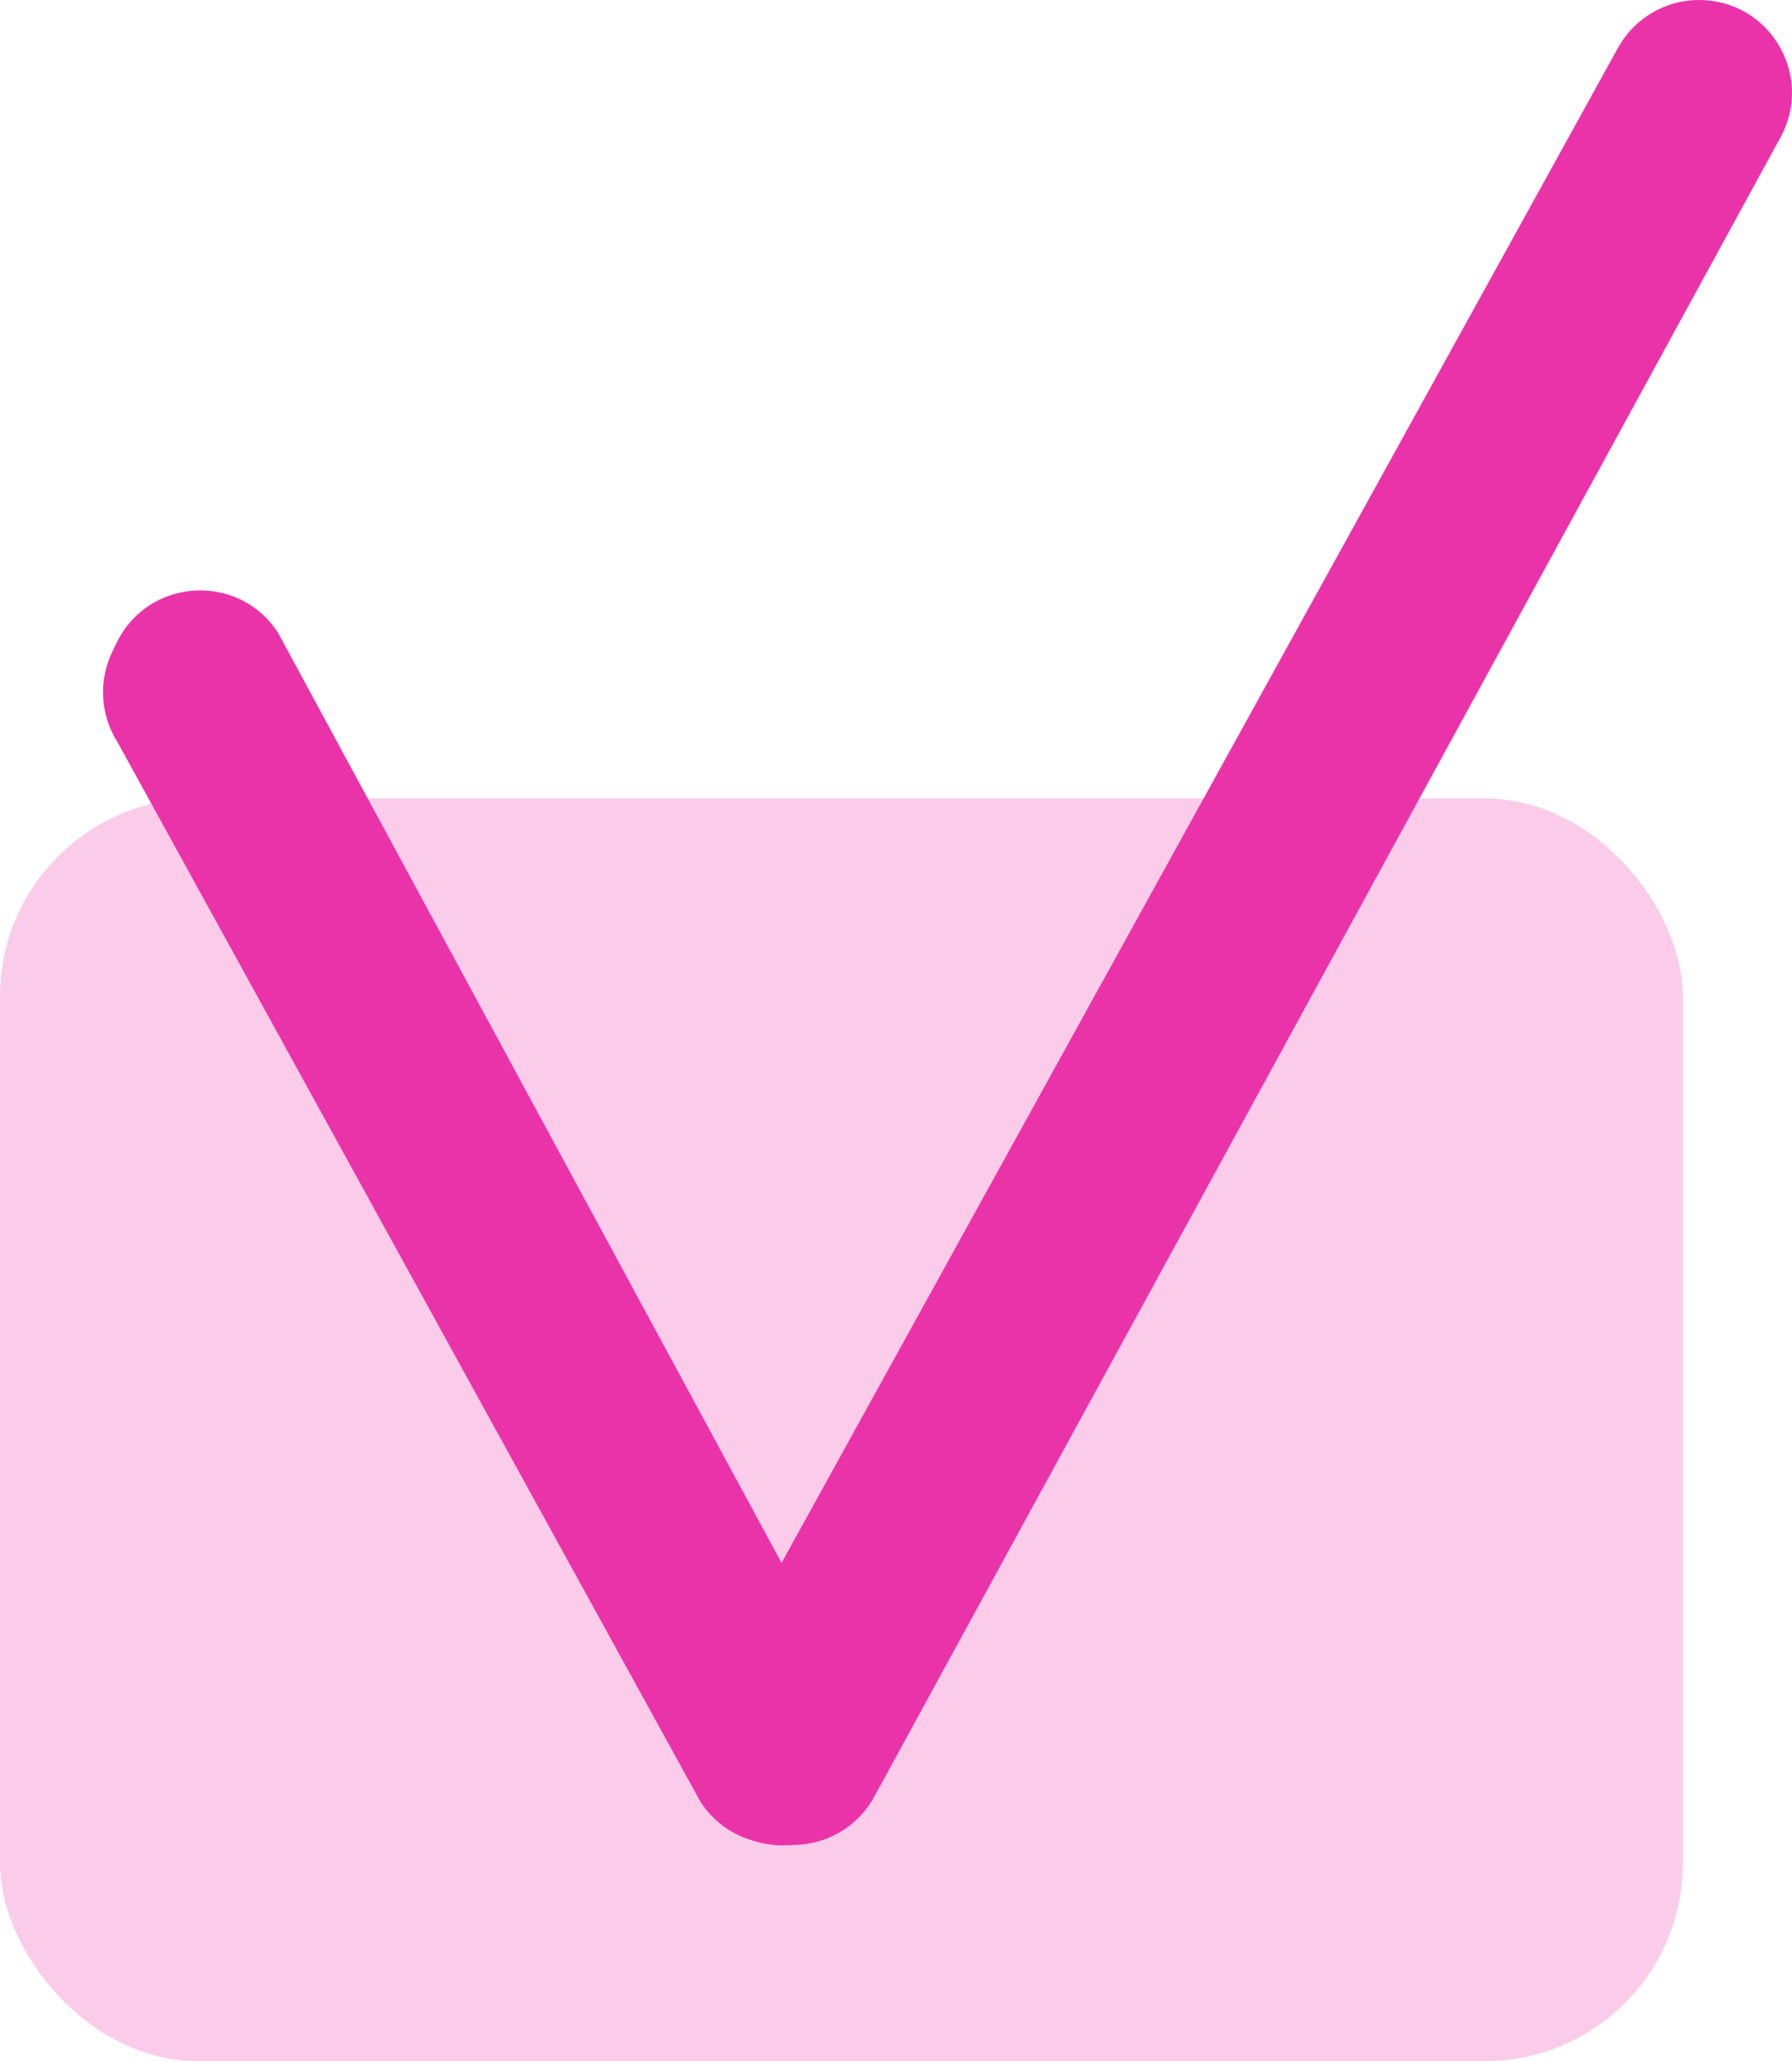
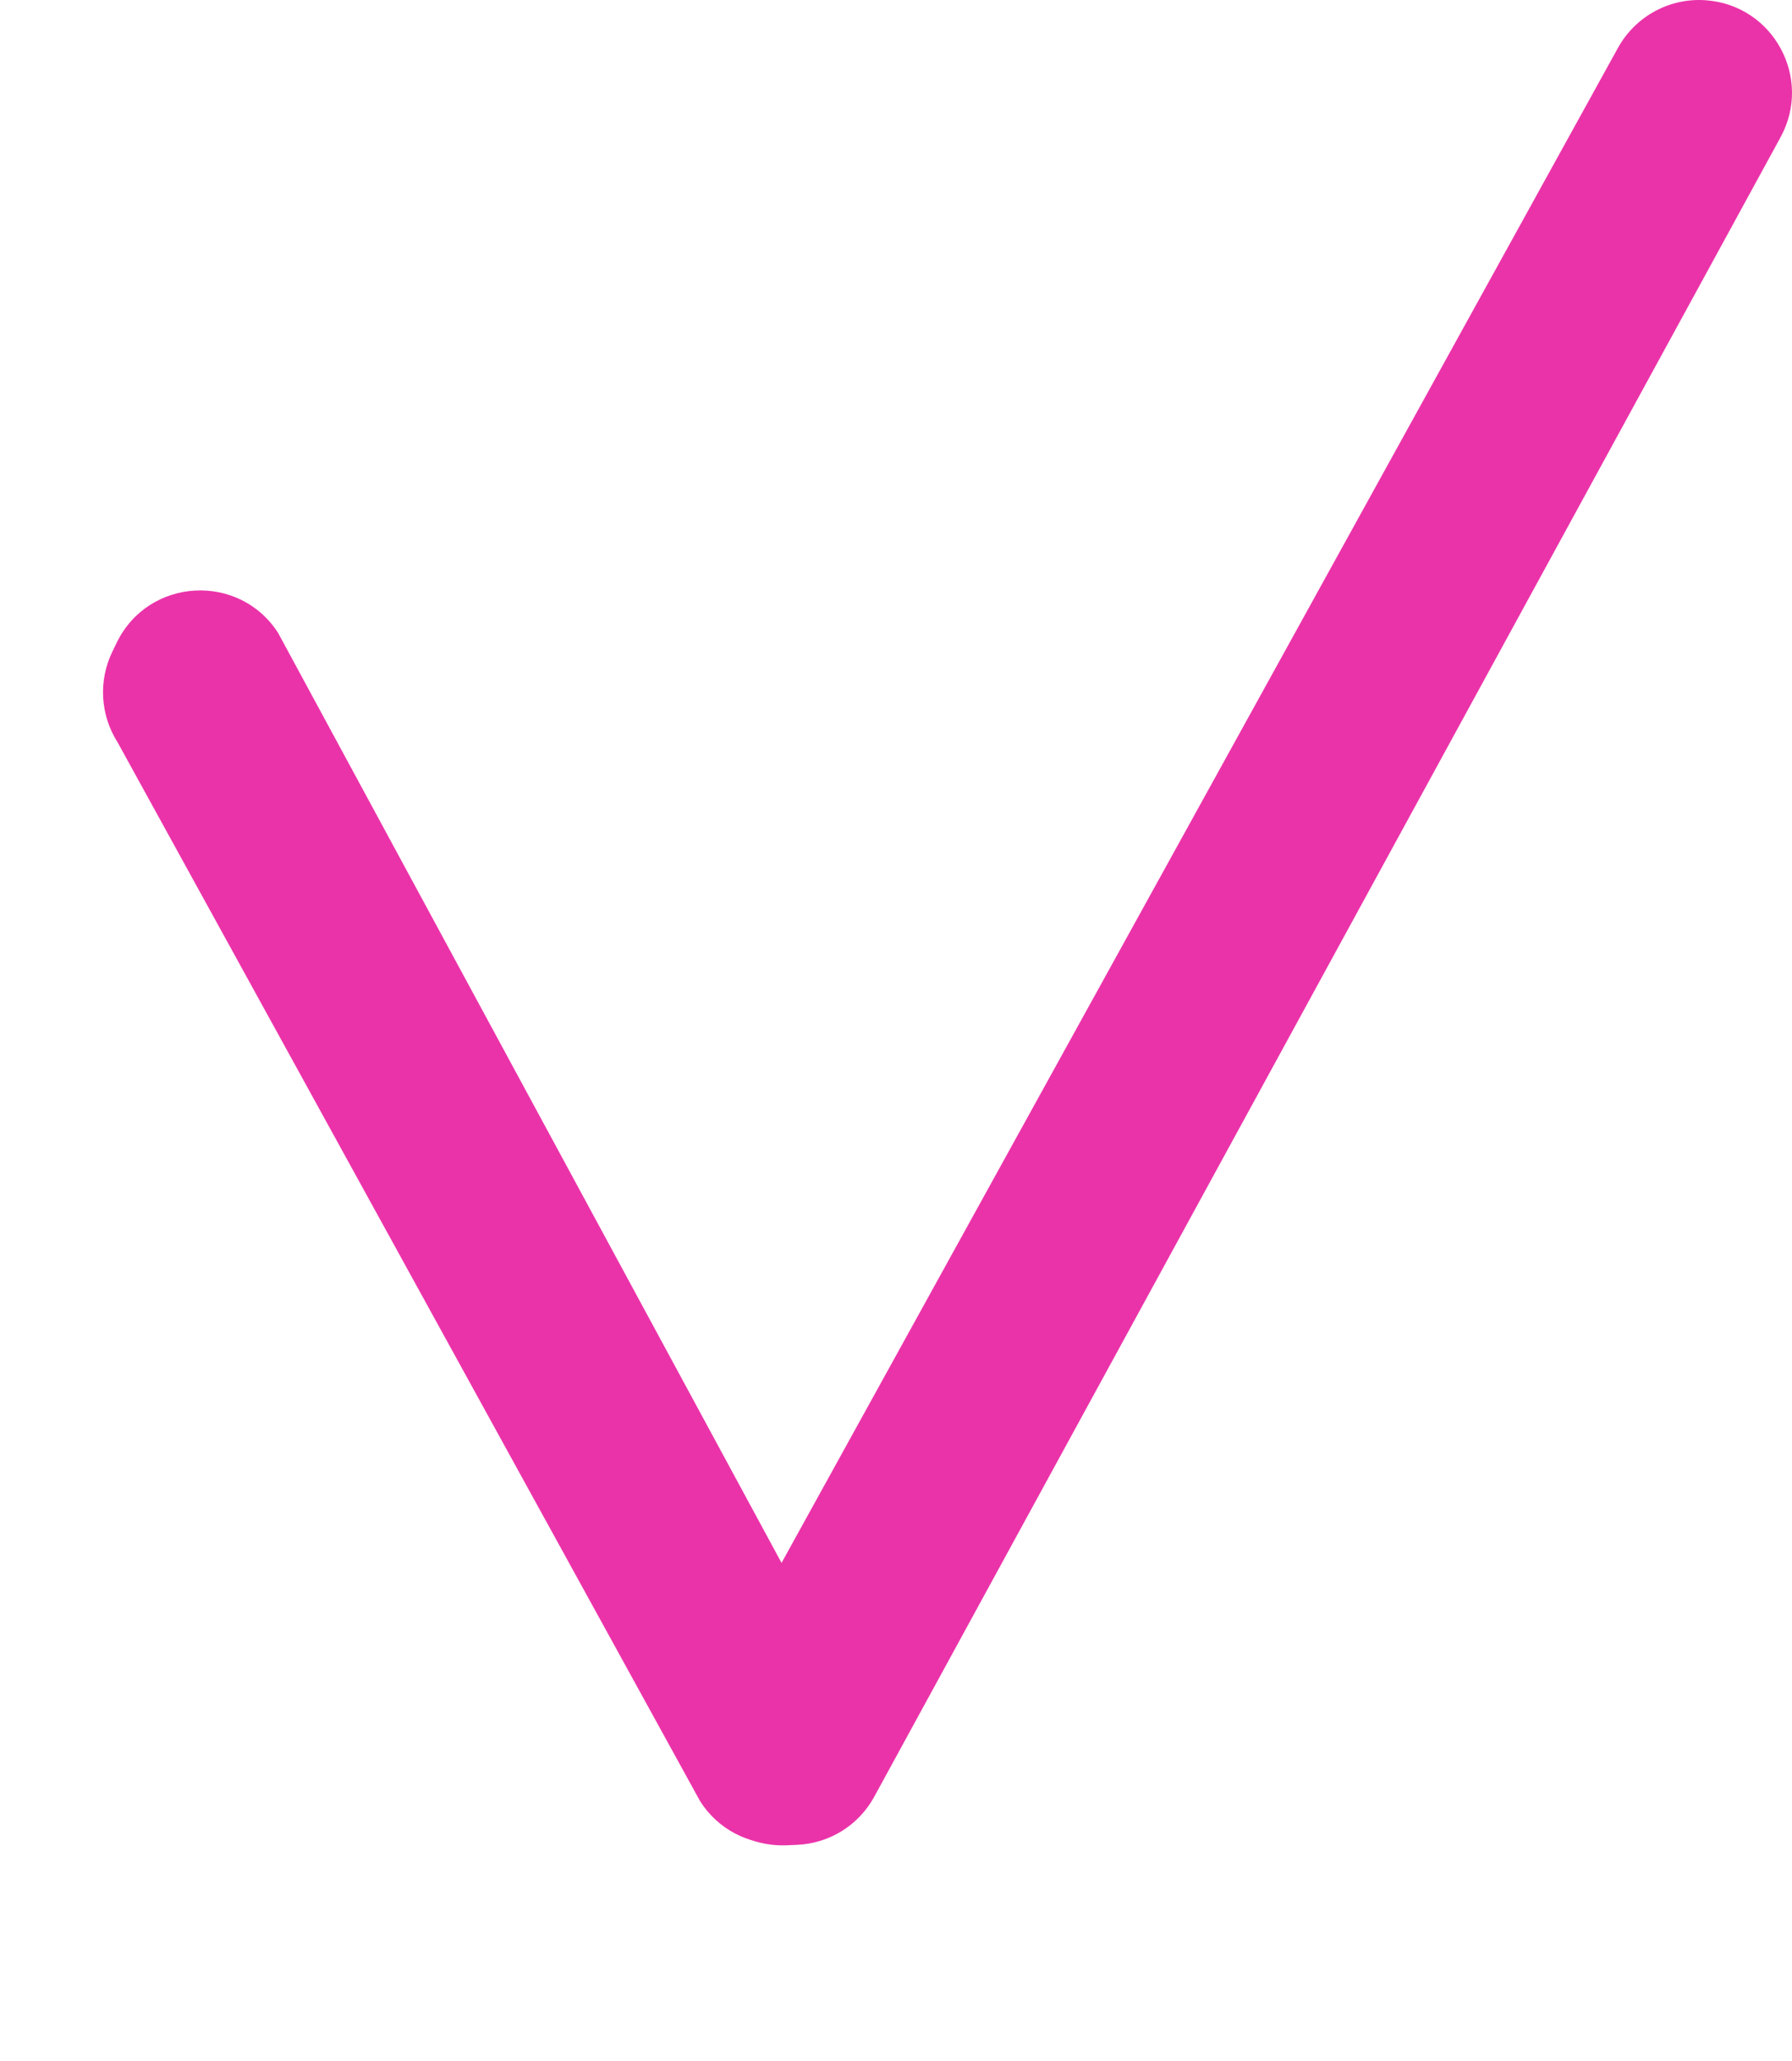
<svg xmlns="http://www.w3.org/2000/svg" id="Layer_2" data-name="Layer 2" viewBox="0 0 129.52 148.9">
  <defs>
    <style>
      .cls-1 {
        fill: #facce9;
      }

      .cls-2 {
        fill: #eb33a9;
      }
    </style>
  </defs>
  <g id="Layer_1-2" data-name="Layer 1">
-     <rect class="cls-1" x="0" y="57.68" width="121.63" height="91.23" rx="14.31" ry="14.31" />
    <path class="cls-2" d="m50.71,123.37L116.94,3.46c1.27-2.29,3.75-3.64,6.37-3.44,4.86.36,7.72,5.62,5.38,9.9l-65.5,119.88c-1.12,2.06-3.24,3.38-5.58,3.48l-.73.03c-5.23.23-8.69-5.36-6.16-9.94" />
    <path class="cls-2" d="m20.13,45.78l41.79,77.16c1.4,2.21,1.38,5.04-.04,7.24-2.65,4.08-8.64,4.06-11.27-.04L8.5,53.63c-1.26-1.98-1.4-4.47-.37-6.57l.32-.66c2.31-4.7,8.88-5.05,11.68-.63" />
  </g>
</svg>